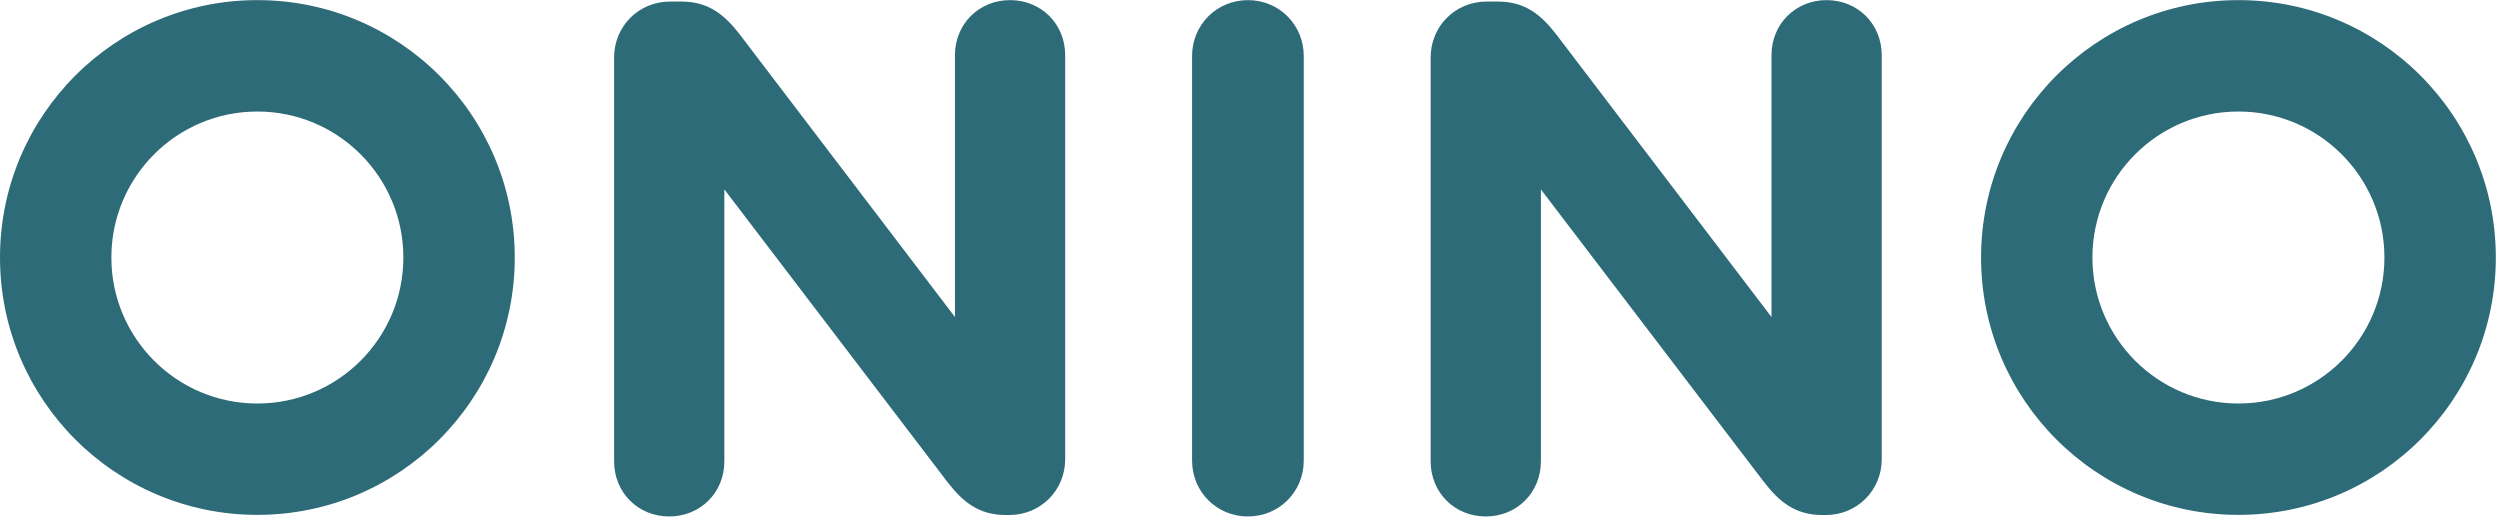
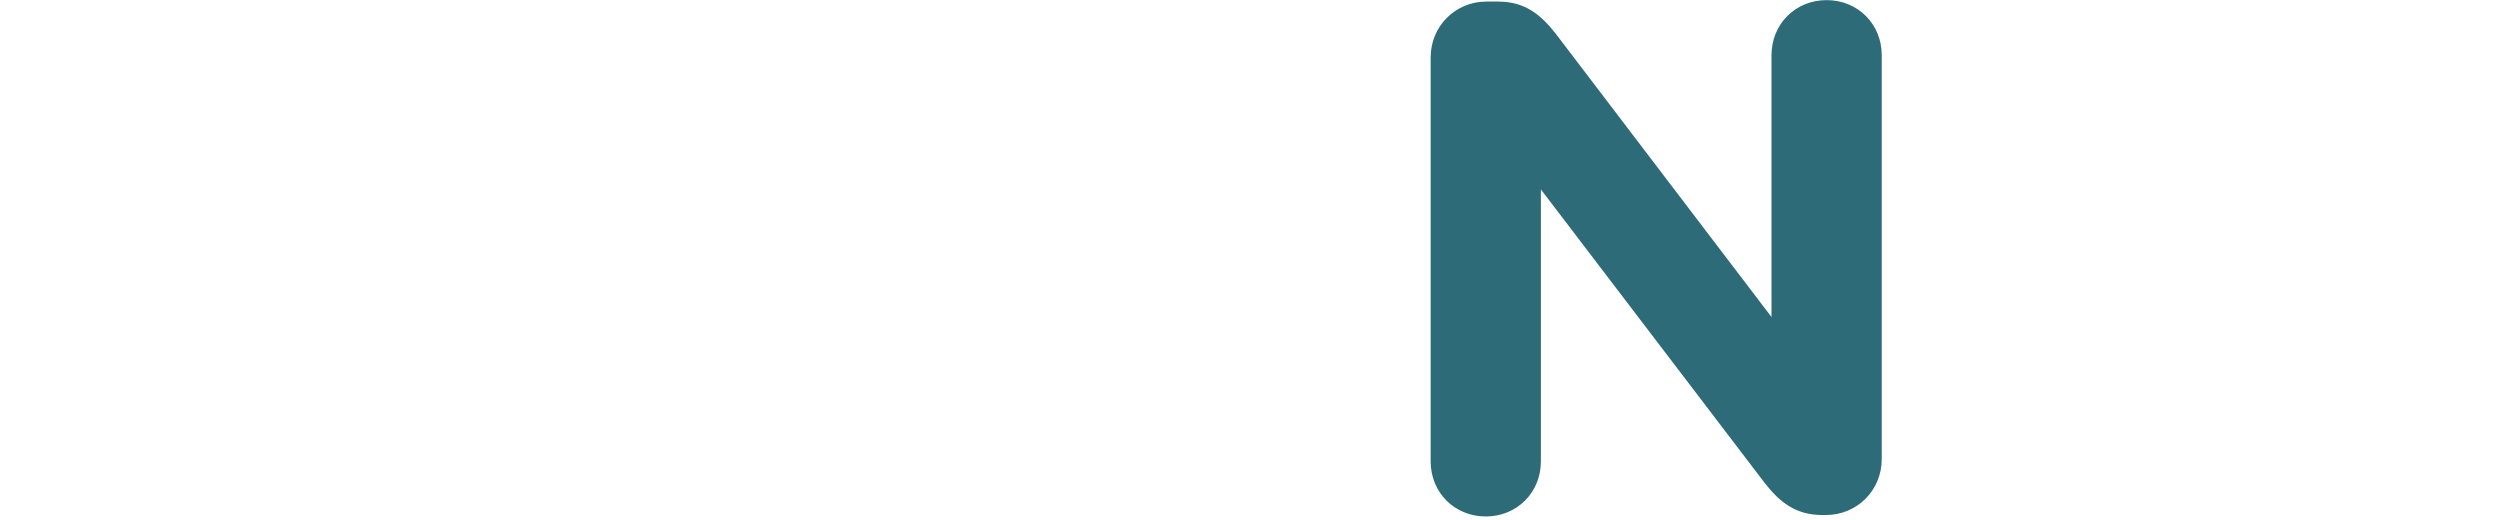
<svg xmlns="http://www.w3.org/2000/svg" width="481" height="100" viewBox="0 0 481 100" fill="none">
  <g clip-path="url(#clip0_237_23)">
-     <path fill-rule="evenodd" clip-rule="evenodd" d="M118.155 11.045C118.155 5.045 122.899 0.301 128.899 0.301H131.131C136.294 0.301 139.364 2.813 142.294 6.58L183.734 60.996V10.627C183.734 4.627 188.339 0.022 194.338 0.022C200.338 0.022 204.943 4.627 204.943 10.627V88.344C204.943 94.344 200.199 99.088 194.199 99.088H193.501C188.339 99.088 185.269 96.577 182.339 92.809L139.364 36.44V88.763C139.364 94.763 134.759 99.367 128.76 99.367C122.759 99.367 118.155 94.763 118.155 88.763V11.045Z" fill="#2D6B78" />
-     <path fill-rule="evenodd" clip-rule="evenodd" d="M229.354 10.766C229.354 4.767 234.099 0.022 240.099 0.022C246.099 0.022 250.842 4.767 250.842 10.766V88.624C250.842 94.623 246.099 99.367 240.099 99.367C234.099 99.367 229.354 94.623 229.354 88.624V10.766Z" fill="#2D6B78" />
    <path fill-rule="evenodd" clip-rule="evenodd" d="M275.258 11.045C275.258 5.045 280.001 0.301 286.002 0.301H288.234C293.397 0.301 296.466 2.813 299.396 6.58L340.836 60.996V10.627C340.836 4.627 345.441 0.022 351.44 0.022C357.44 0.022 362.045 4.627 362.045 10.627V88.344C362.045 94.344 357.301 99.088 351.301 99.088H350.604C345.441 99.088 342.371 96.577 339.442 92.809L296.466 36.44V88.763C296.466 94.763 291.862 99.367 285.863 99.367C279.862 99.367 275.258 94.763 275.258 88.763V11.045Z" fill="#2D6B78" />
-     <path fill-rule="evenodd" clip-rule="evenodd" d="M430.673 77.636C415.161 77.636 402.583 65.058 402.583 49.546C402.583 34.035 415.161 21.457 430.673 21.457C446.184 21.457 458.762 34.035 458.762 49.546C458.762 65.058 446.184 77.636 430.673 77.636ZM430.673 0.022C403.323 0.022 381.157 22.196 381.157 49.546C381.157 76.896 403.323 99.062 430.673 99.062C458.023 99.062 480.197 76.896 480.197 49.546C480.197 22.196 458.023 0.022 430.673 0.022Z" fill="#2D6B78" />
-     <path fill-rule="evenodd" clip-rule="evenodd" d="M49.516 77.636C34.004 77.636 21.427 65.058 21.427 49.546C21.427 34.035 34.004 21.457 49.516 21.457C65.028 21.457 77.605 34.035 77.605 49.546C77.605 65.058 65.028 77.636 49.516 77.636ZM49.516 0.022C22.166 0.022 0 22.196 0 49.546C0 76.896 22.166 99.062 49.516 99.062C76.866 99.062 99.04 76.896 99.04 49.546C99.04 22.196 76.866 0.022 49.516 0.022Z" fill="#2D6B78" />
  </g>
  <defs>
    <clipPath id="clip0_237_23">
      <rect width="480.833" height="100" fill="white" />
    </clipPath>
  </defs>
</svg>